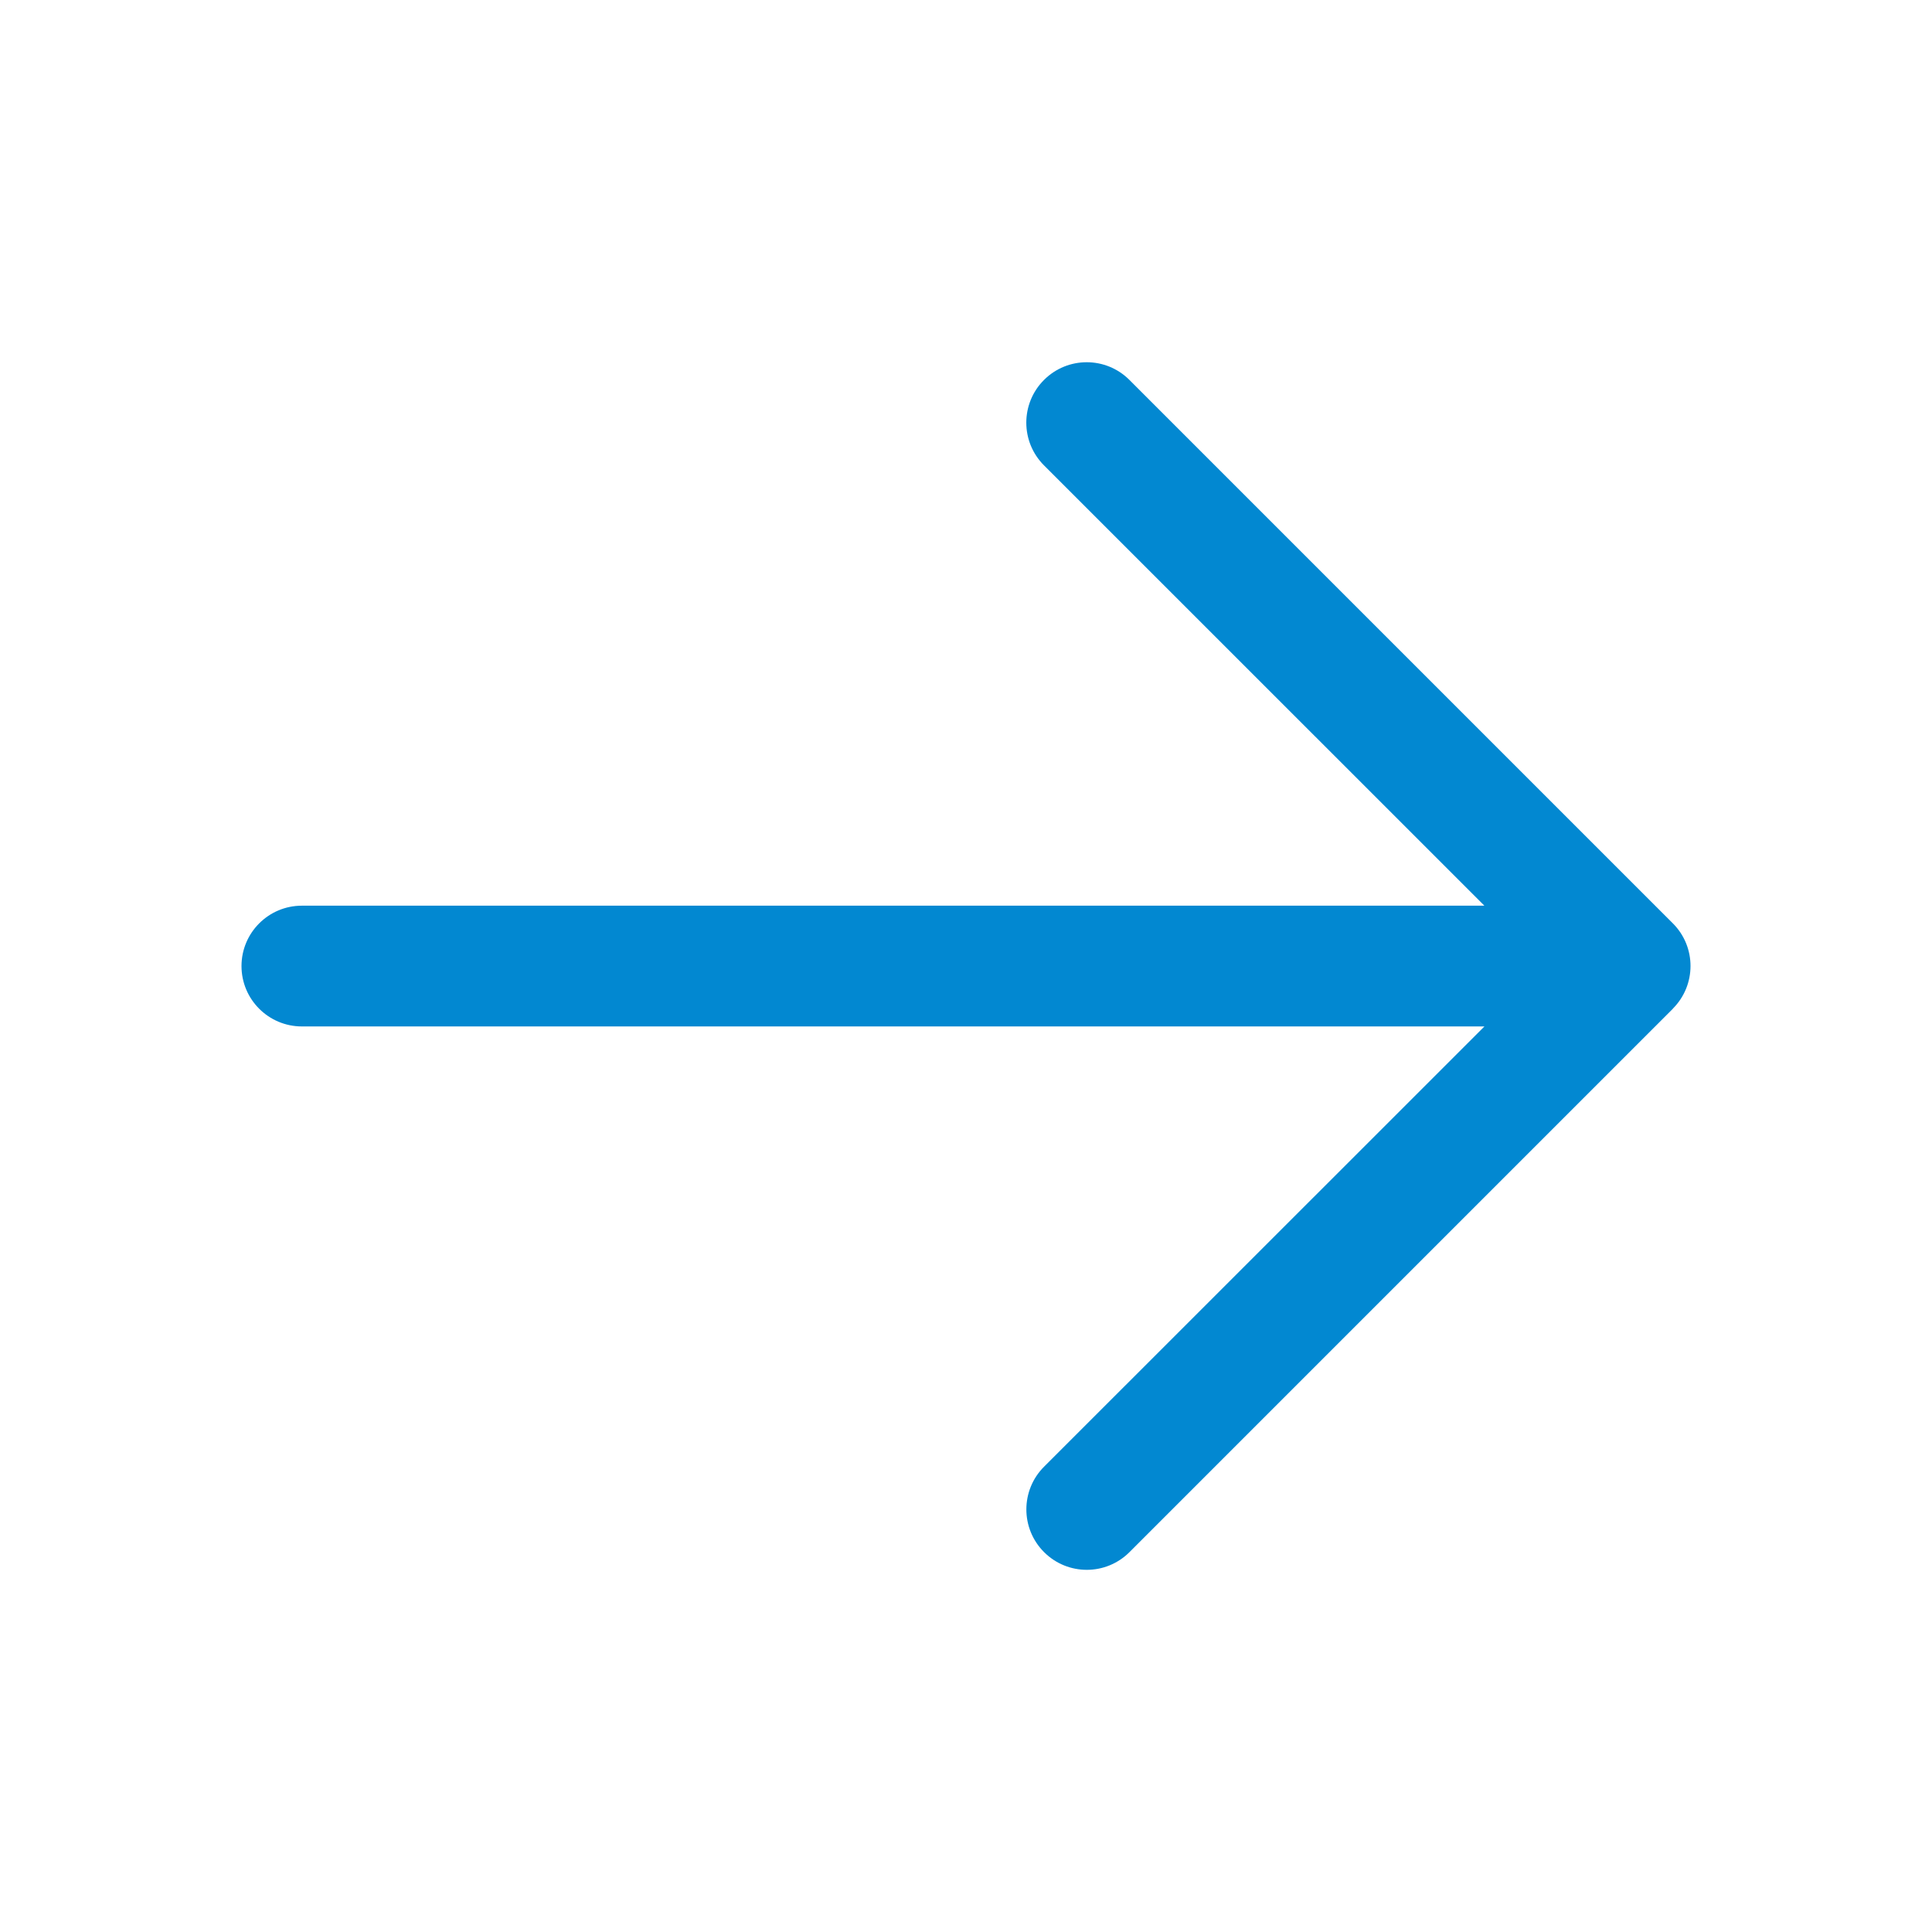
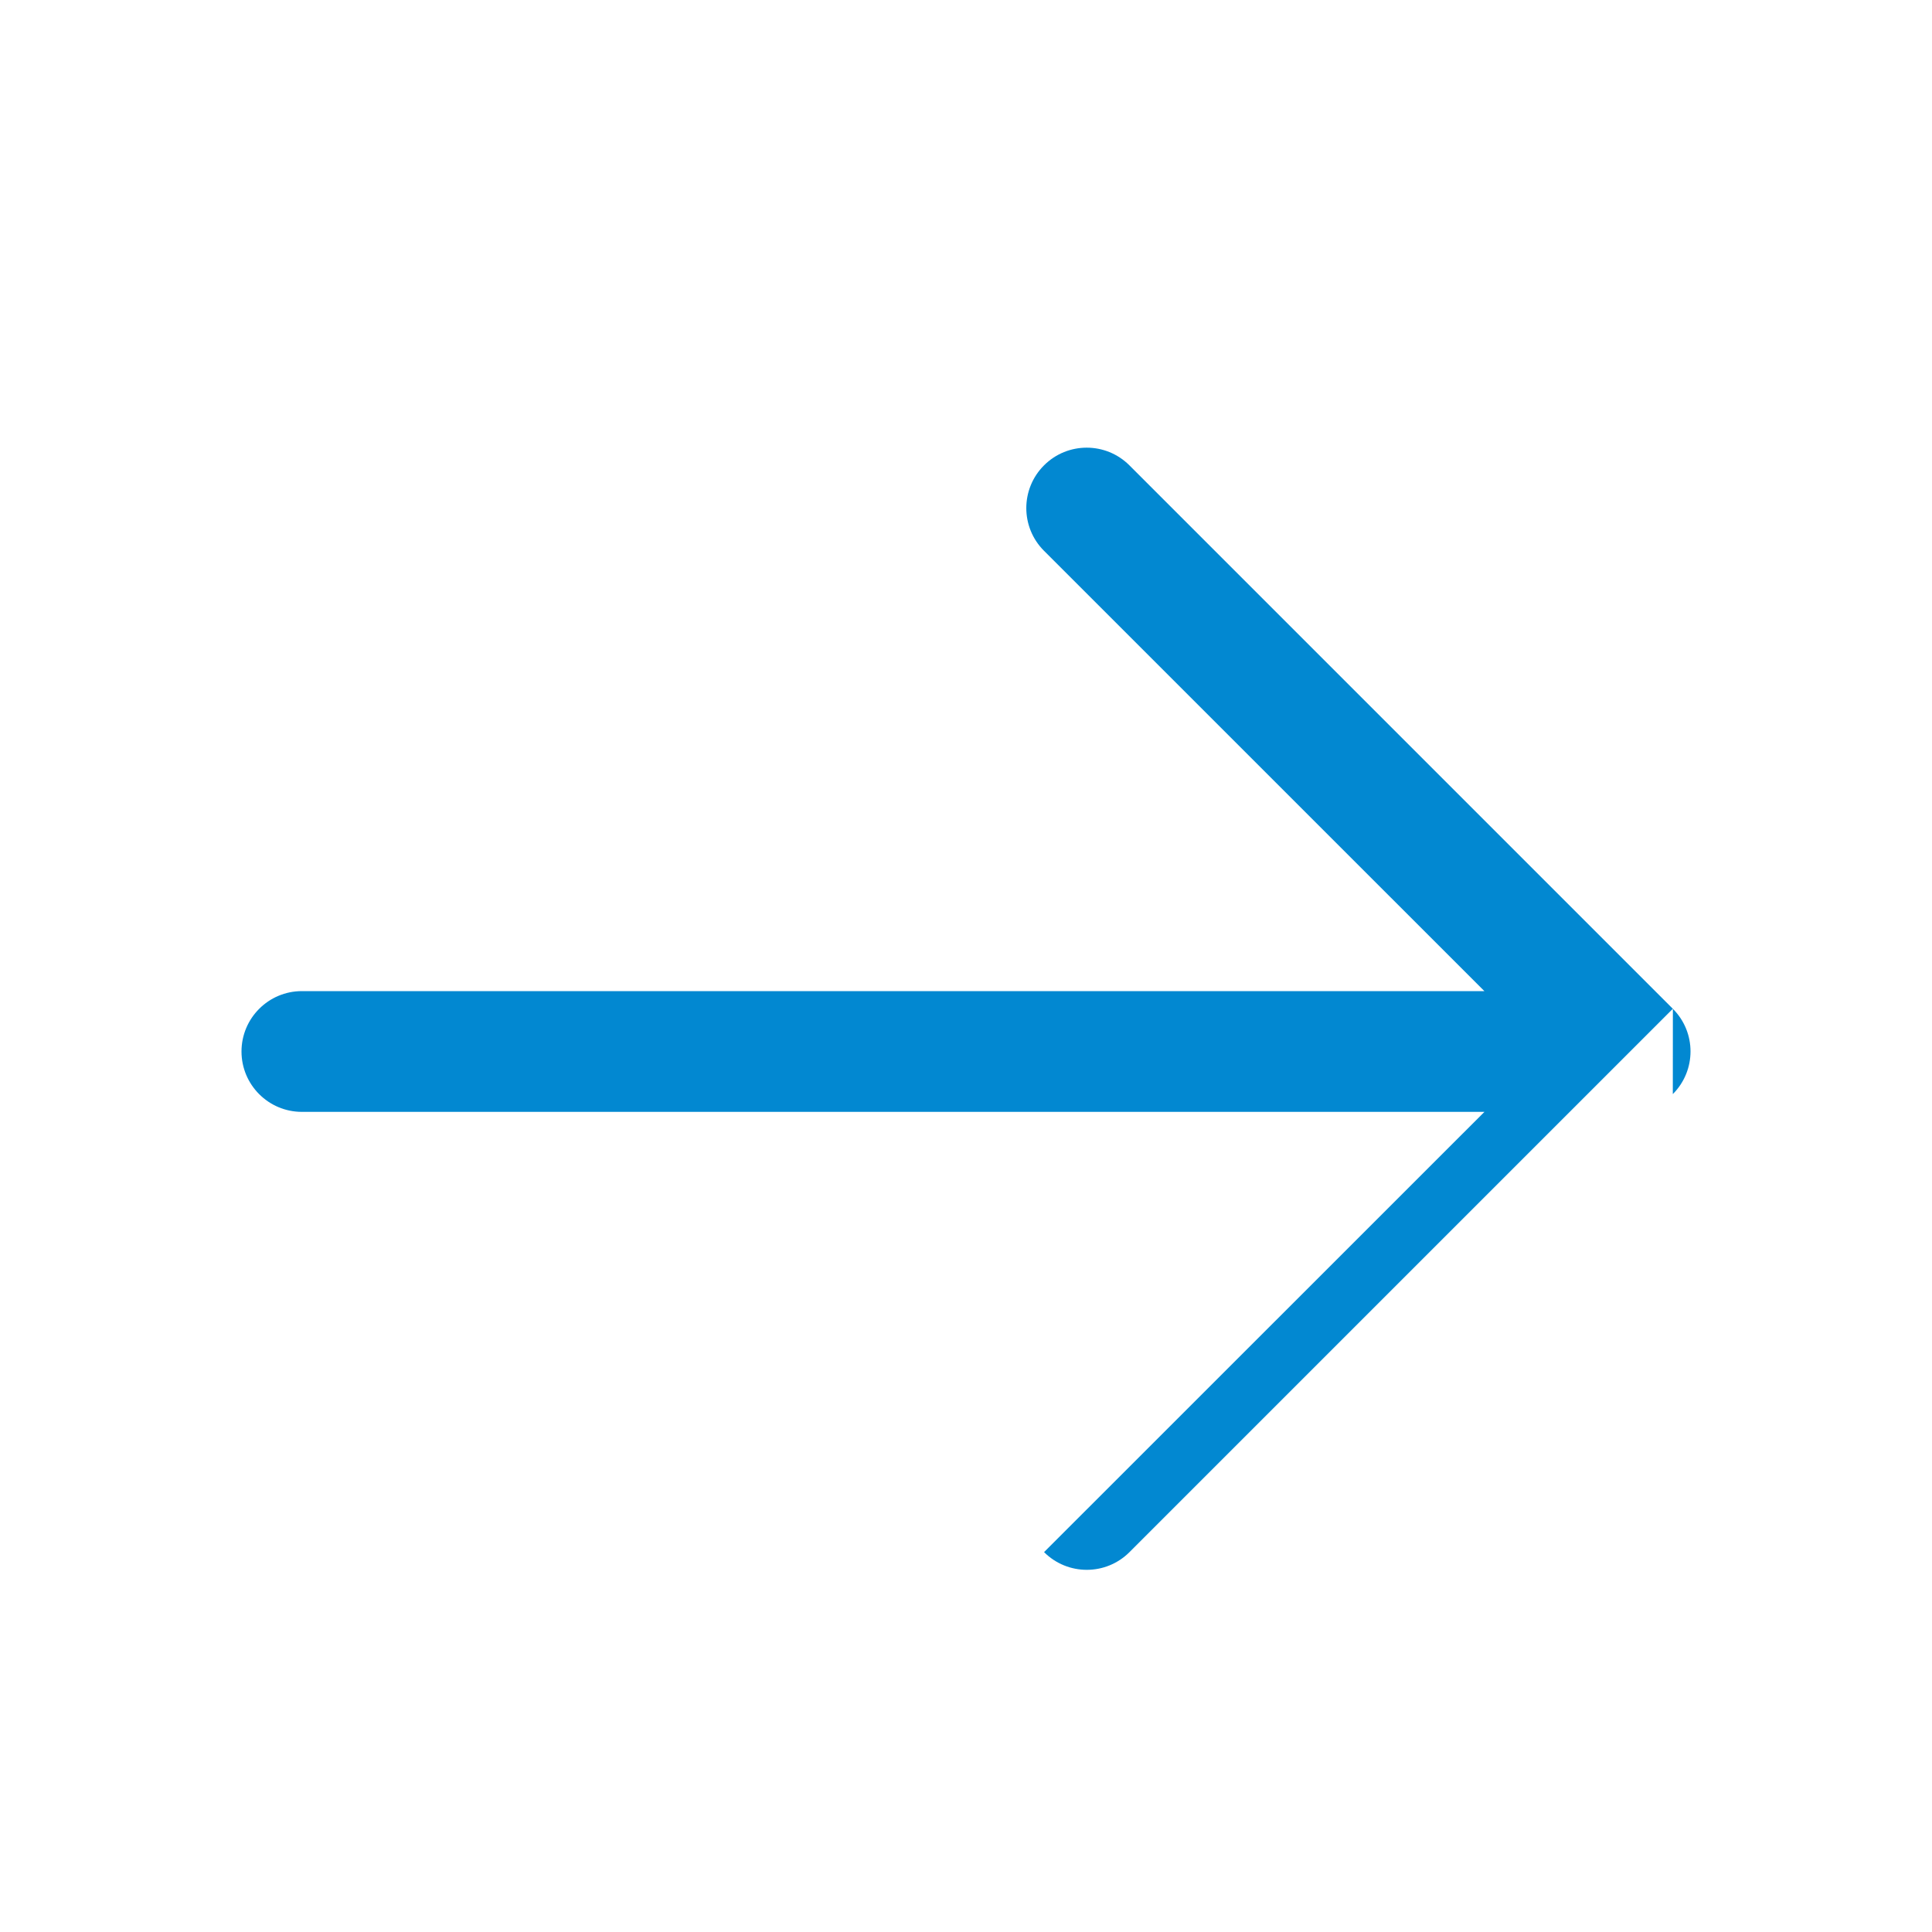
<svg xmlns="http://www.w3.org/2000/svg" id="Livello_1" version="1.1" viewBox="0 0 32 32">
-   <path d="M27.708,16.708l-9,9c-.391.391-1.024.391-1.415,0s-.391-1.024,0-1.415h0l7.294-7.292H5c-.552,0-1-.448-1-1s.448-1,1-1h19.586l-7.294-7.293c-.391-.391-.391-1.024,0-1.415s1.024-.391,1.415,0l9,9c.391.39.391,1.023,0,1.414h0Z" fill="#0288d1" />
+   <path d="M27.708,16.708l-9,9c-.391.391-1.024.391-1.415,0h0l7.294-7.292H5c-.552,0-1-.448-1-1s.448-1,1-1h19.586l-7.294-7.293c-.391-.391-.391-1.024,0-1.415s1.024-.391,1.415,0l9,9c.391.39.391,1.023,0,1.414h0Z" fill="#0288d1" />
</svg>